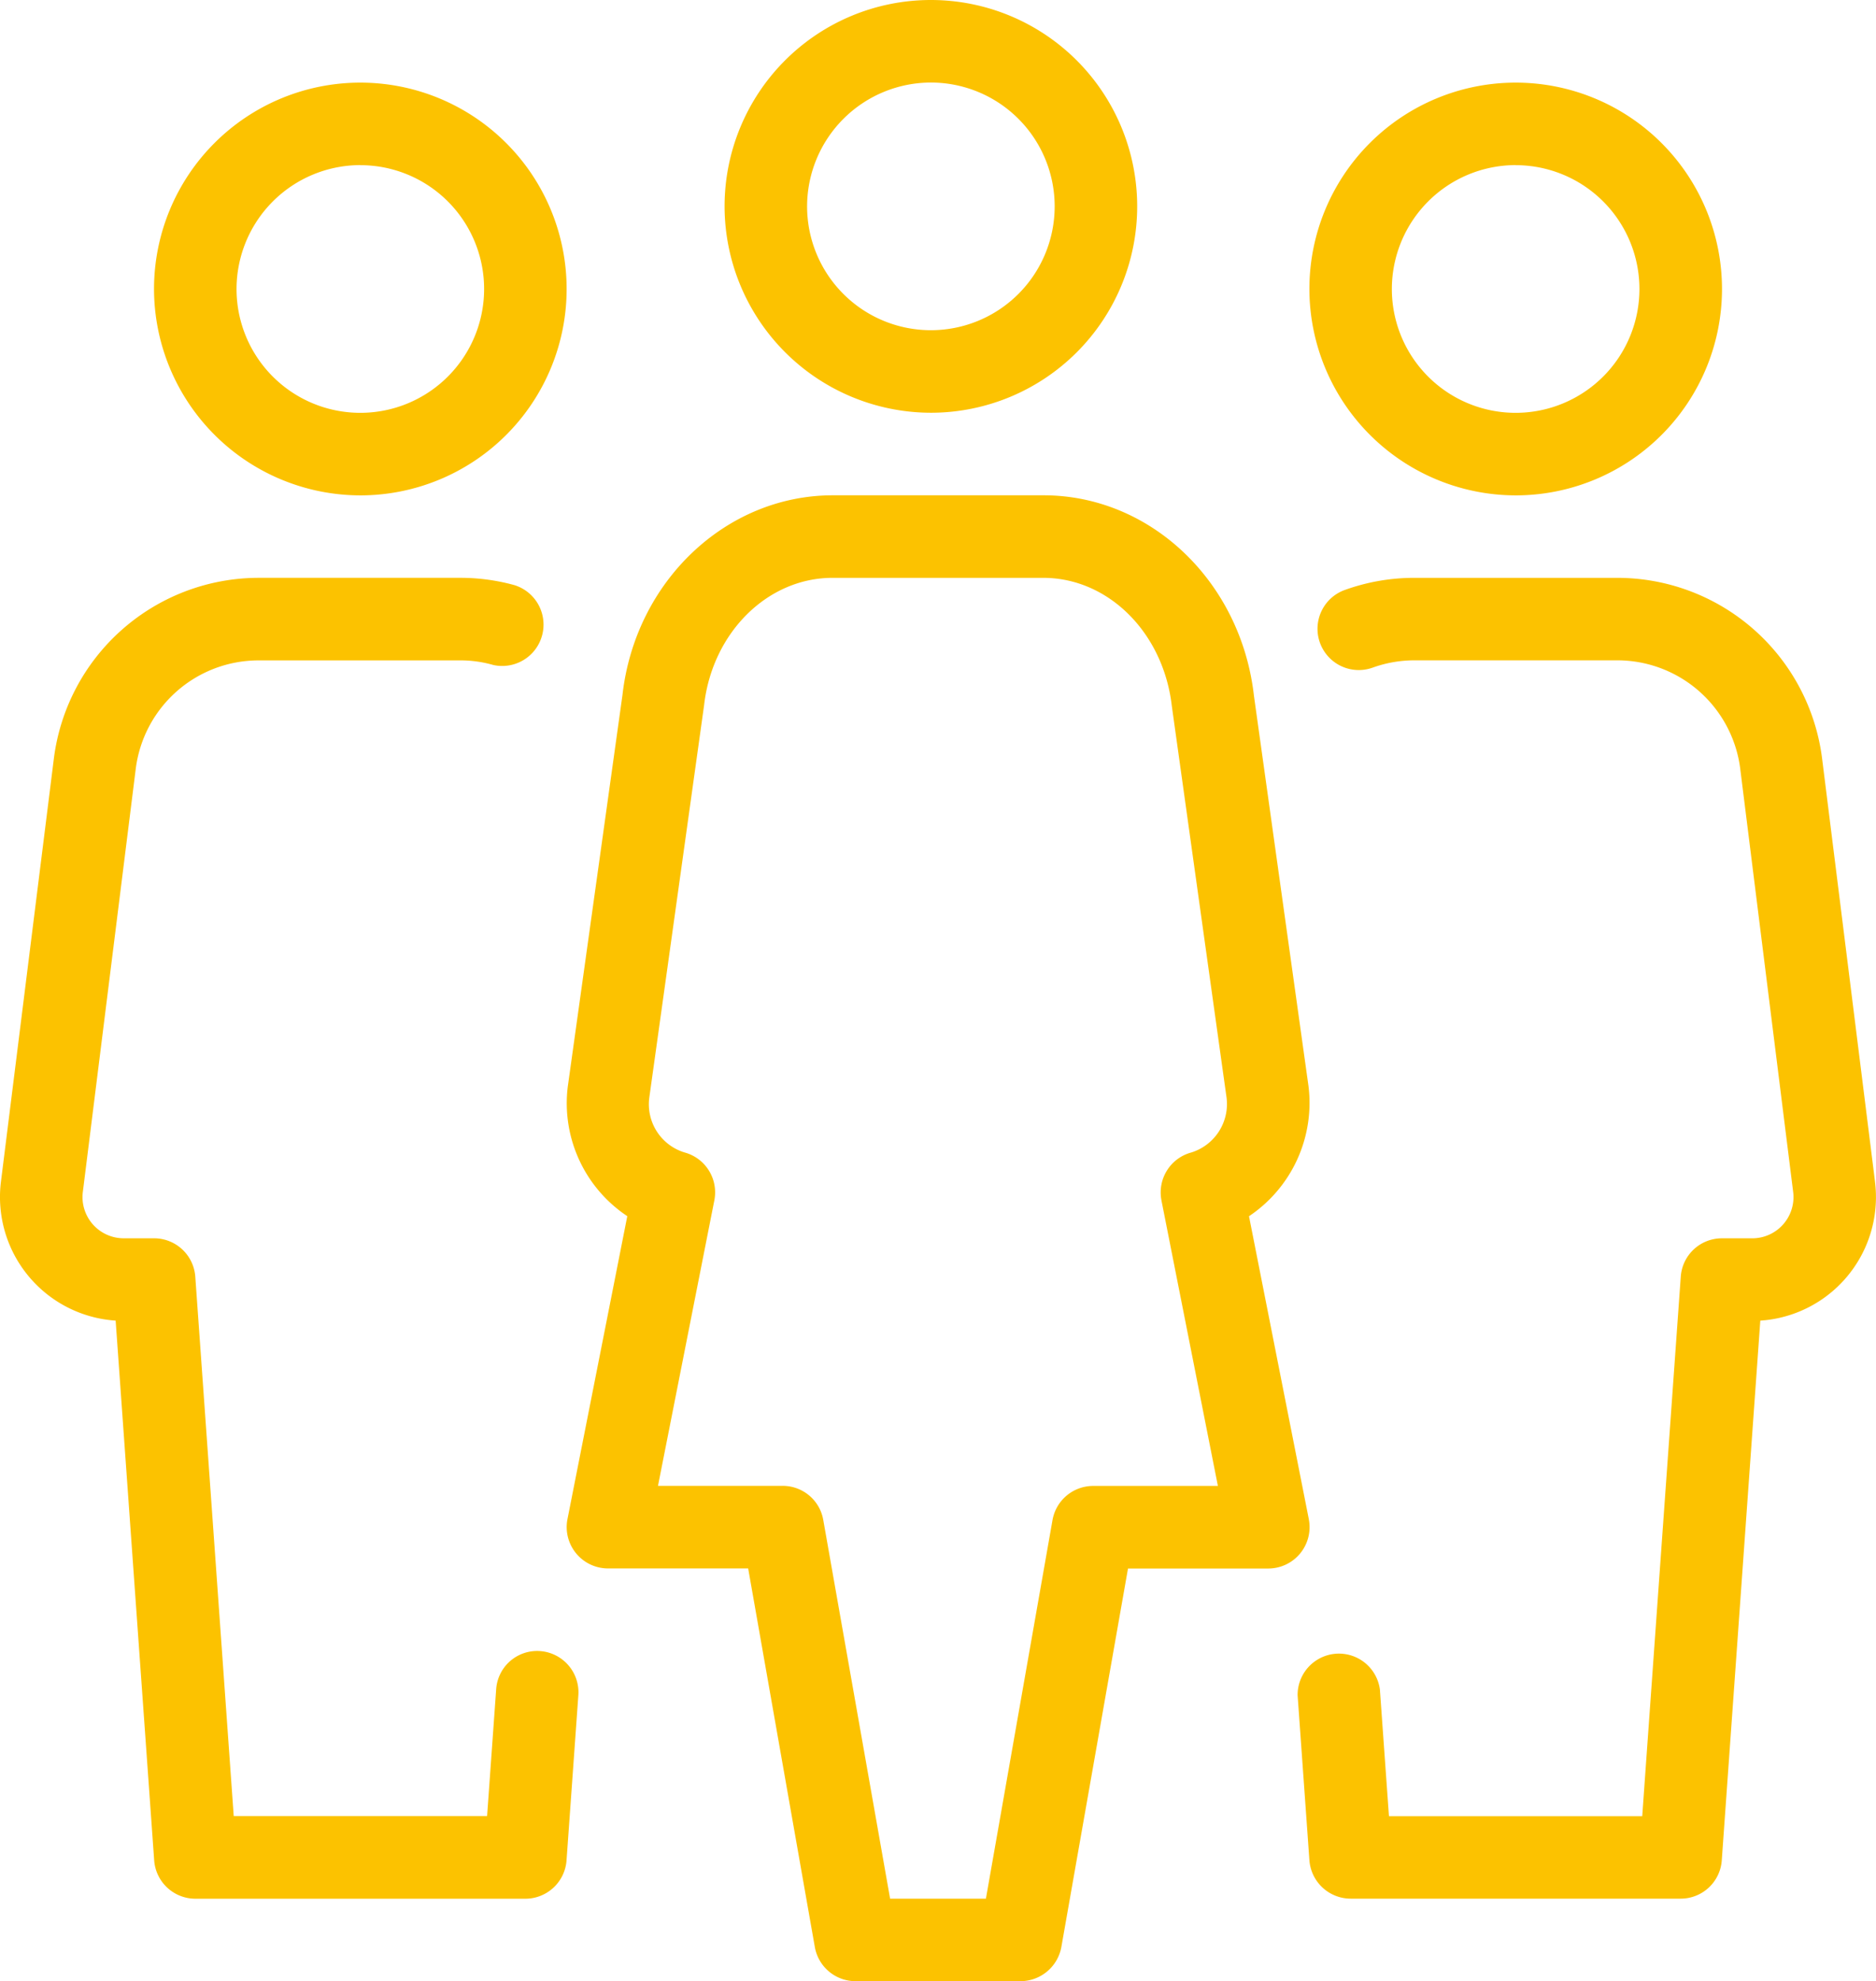
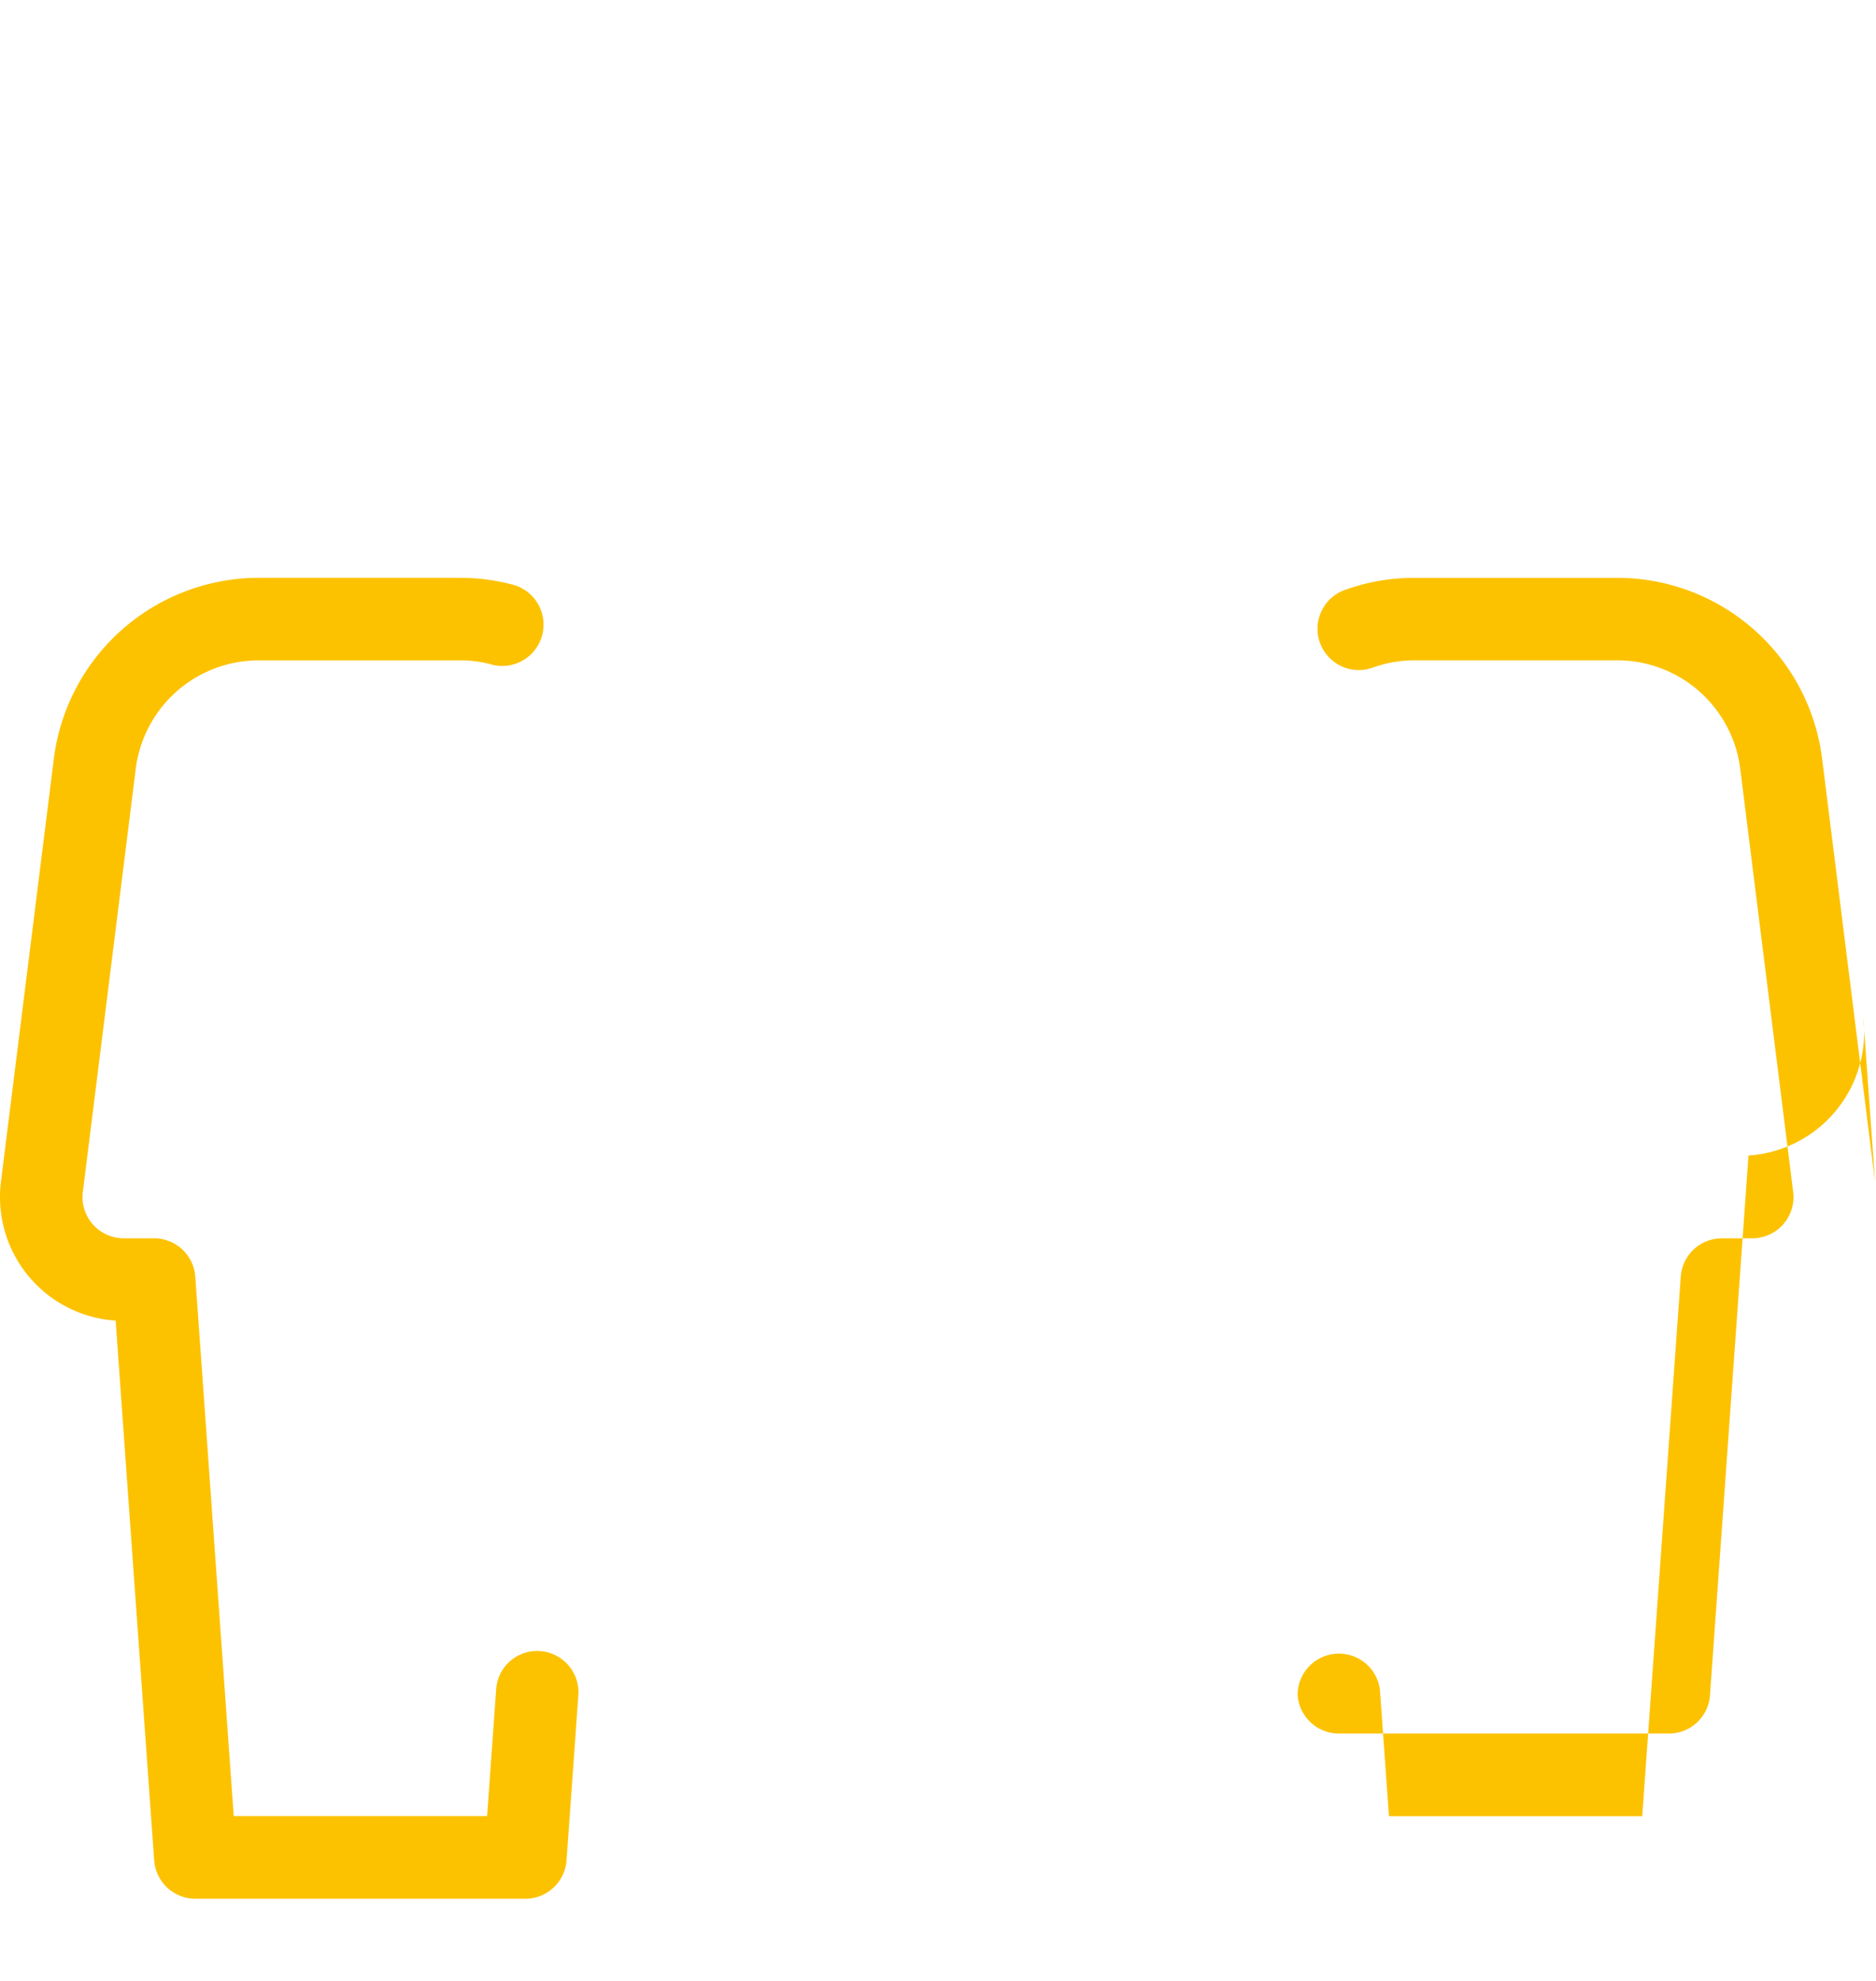
<svg xmlns="http://www.w3.org/2000/svg" width="108.949" height="115.02" viewBox="0 0 108.949 115.02">
  <g id="group-team-svgrepo-com" transform="translate(-45.512 -24)">
    <g id="Group_2846" data-name="Group 2846" transform="translate(45.512 24)">
      <g id="Group_2845" data-name="Group 2845">
-         <path id="Path_1274" data-name="Path 1274" d="M212.81,23.962a11.981,11.981,0,1,0-11.981-11.981A12,12,0,0,0,212.81,23.962Zm0-19.17a7.189,7.189,0,1,1-7.189,7.189A7.2,7.2,0,0,1,212.81,4.792Z" transform="translate(-158.749)" fill="#fcc200" />
-         <path id="Path_1275" data-name="Path 1275" d="M363.978,45.3A11.981,11.981,0,1,0,352,33.315,12,12,0,0,0,363.978,45.3Zm0-19.17a7.189,7.189,0,1,1-7.189,7.189A7.2,7.2,0,0,1,363.978,26.126Z" transform="translate(-275.957 -16.541)" fill="#fcc200" />
-         <path id="Path_1276" data-name="Path 1276" d="M382.479,184.407l-3.072-24.557a11.992,11.992,0,0,0-11.885-10.5H355.689a11.864,11.864,0,0,0-3.992.7,2.395,2.395,0,0,0,1.6,4.515,7.178,7.178,0,0,1,2.391-.427h11.833a7.2,7.2,0,0,1,7.131,6.3L377.725,185a2.393,2.393,0,0,1-2.377,2.693h-1.759a2.393,2.393,0,0,0-2.391,2.224l-2.238,31.324H354.251l-.527-7.361a2.4,2.4,0,0,0-4.778.34l.685,9.585a2.407,2.407,0,0,0,2.391,2.224h19.17a2.392,2.392,0,0,0,2.387-2.219l2.238-31.338a7.189,7.189,0,0,0,6.661-8.066Z" transform="translate(-273.587 -115.803)" fill="#fcc200" />
-         <path id="Path_1277" data-name="Path 1277" d="M203.108,187.446l-3.475-17.593a7.919,7.919,0,0,0,3.455-7.553l-3.168-22.659C199.169,133,193.911,128,187.705,128h-12.24c-6.211,0-11.468,5-12.216,11.579l-3.182,22.779a7.875,7.875,0,0,0,3.46,7.491l-3.475,17.593A2.4,2.4,0,0,0,162.4,190.3h8.147l3.872,21.983a2.4,2.4,0,0,0,2.358,1.979h9.585a2.418,2.418,0,0,0,2.372-1.974l3.872-21.983h8.147a2.4,2.4,0,0,0,2.353-2.861Zm-8.56-18.513,3.278,16.577H190.58a2.4,2.4,0,0,0-2.358,1.979l-3.868,21.983h-5.564l-3.882-21.988a2.391,2.391,0,0,0-2.358-1.979H165.31l3.273-16.577a2.4,2.4,0,0,0-1.74-2.78,2.925,2.925,0,0,1-2.037-3.187l3.182-22.779c.479-4.213,3.685-7.39,7.457-7.39h12.24c3.772,0,6.978,3.177,7.467,7.452L198.32,162.9a2.946,2.946,0,0,1-2.027,3.249A2.4,2.4,0,0,0,194.549,168.933Z" transform="translate(-127.097 -99.245)" fill="#fcc200" />
+         <path id="Path_1276" data-name="Path 1276" d="M382.479,184.407l-3.072-24.557a11.992,11.992,0,0,0-11.885-10.5H355.689a11.864,11.864,0,0,0-3.992.7,2.395,2.395,0,0,0,1.6,4.515,7.178,7.178,0,0,1,2.391-.427h11.833a7.2,7.2,0,0,1,7.131,6.3L377.725,185a2.393,2.393,0,0,1-2.377,2.693h-1.759a2.393,2.393,0,0,0-2.391,2.224l-2.238,31.324H354.251l-.527-7.361a2.4,2.4,0,0,0-4.778.34a2.407,2.407,0,0,0,2.391,2.224h19.17a2.392,2.392,0,0,0,2.387-2.219l2.238-31.338a7.189,7.189,0,0,0,6.661-8.066Z" transform="translate(-273.587 -115.803)" fill="#fcc200" />
        <path id="Path_1278" data-name="Path 1278" d="M44.886,211.641a2.383,2.383,0,0,0-2.559,2.219l-.527,7.361H27.086L24.853,189.9a2.4,2.4,0,0,0-2.4-2.224H20.7a2.393,2.393,0,0,1-2.377-2.693l3.072-24.557a7.192,7.192,0,0,1,7.131-6.3H40.357a6.9,6.9,0,0,1,1.807.268,2.4,2.4,0,0,0,1.217-4.639,11.792,11.792,0,0,0-3.029-.422H28.524a12,12,0,0,0-11.885,10.5l-3.072,24.556a7.189,7.189,0,0,0,6.661,8.066l2.238,31.338a2.4,2.4,0,0,0,2.387,2.224h19.17a2.4,2.4,0,0,0,2.391-2.228L47.1,214.2A2.4,2.4,0,0,0,44.886,211.641Z" transform="translate(-13.512 -115.787)" fill="#fcc200" />
-         <path id="Path_1279" data-name="Path 1279" d="M65.311,45.3A11.981,11.981,0,1,0,53.33,33.315,12,12,0,0,0,65.311,45.3Zm0-19.17a7.189,7.189,0,1,1-7.189,7.189A7.2,7.2,0,0,1,65.311,26.126Z" transform="translate(-44.385 -16.541)" fill="#fcc200" />
      </g>
    </g>
  </g>
</svg>